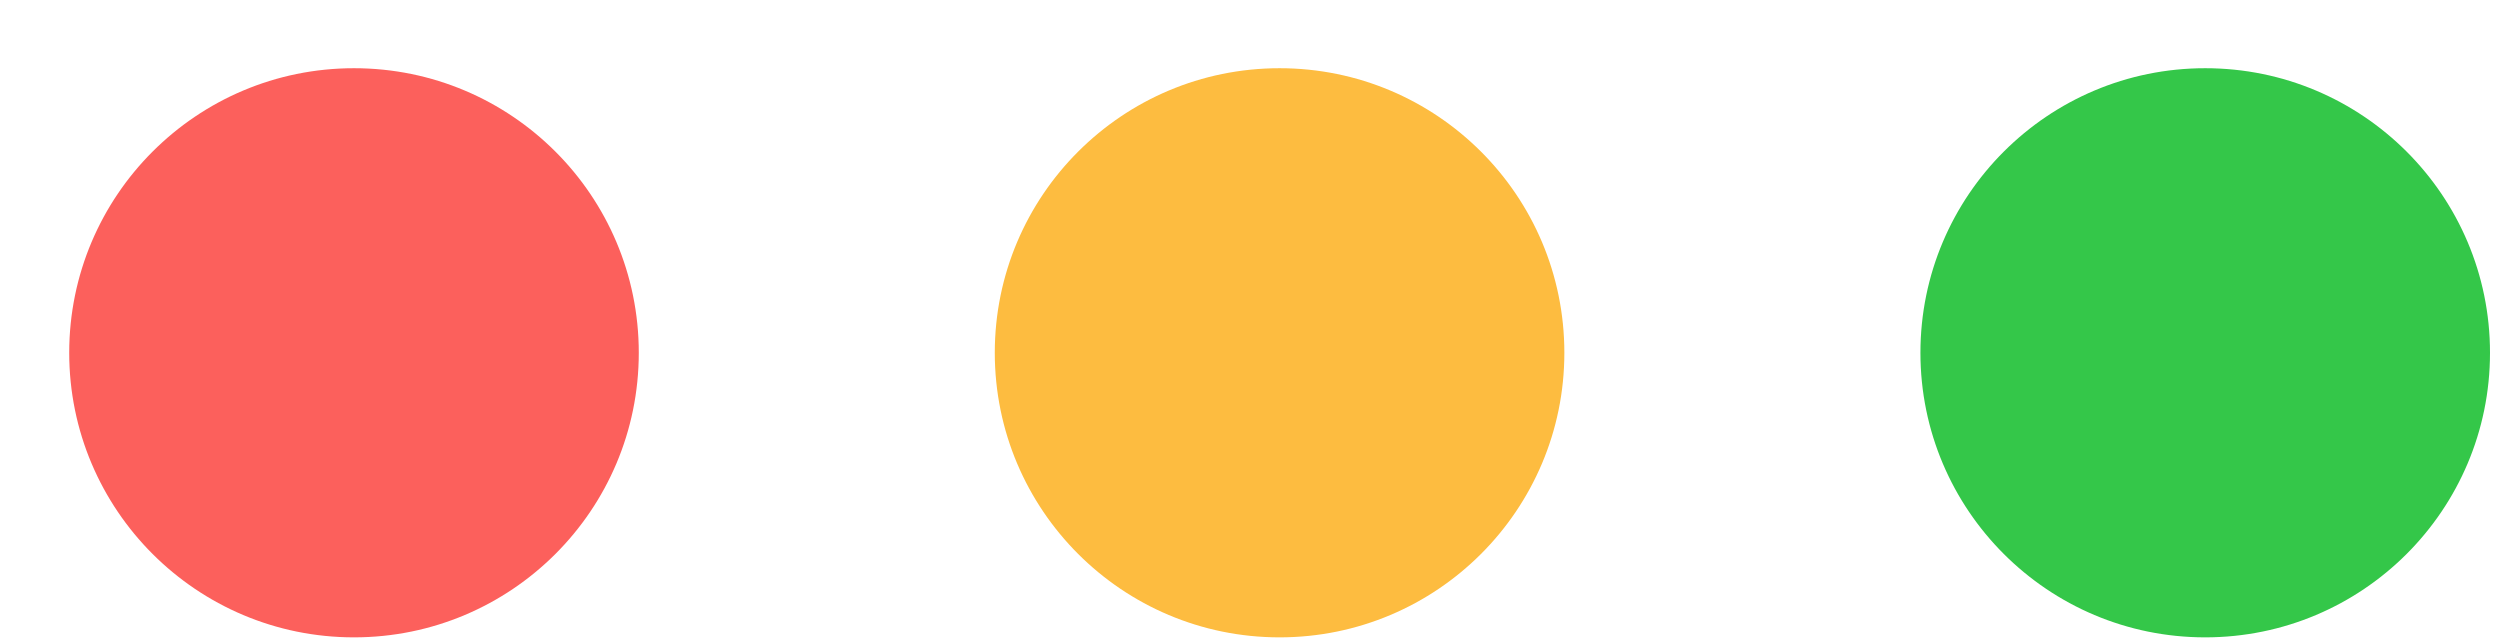
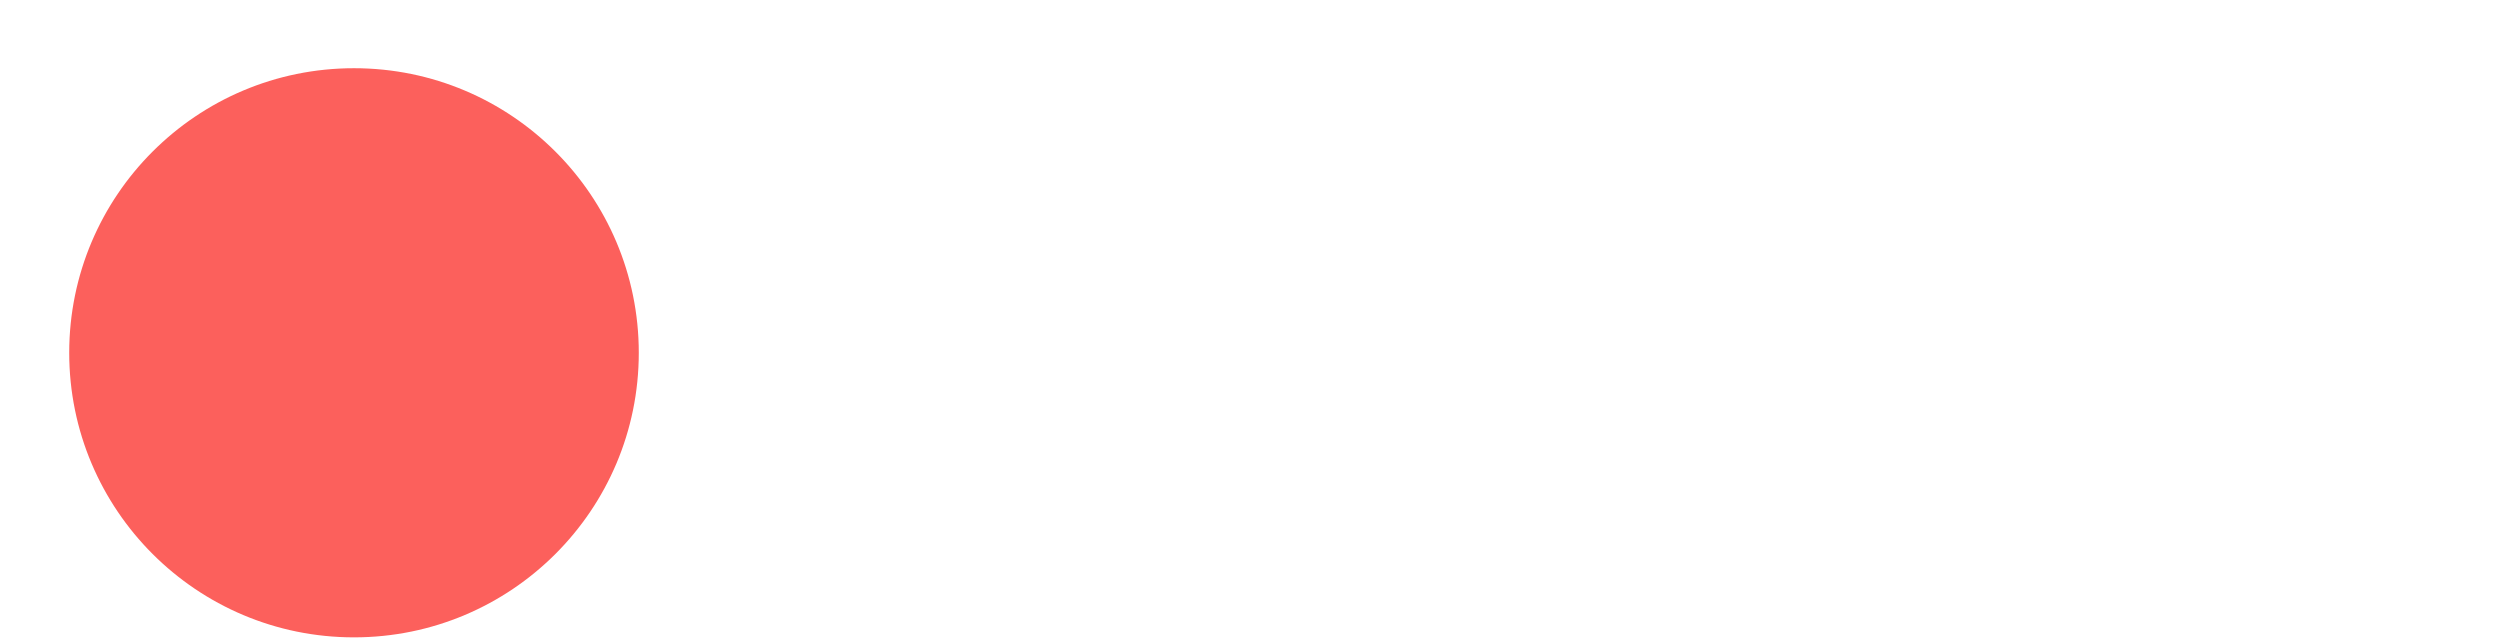
<svg xmlns="http://www.w3.org/2000/svg" width="35" height="9" viewBox="0 0 35 9" fill="none">
-   <ellipse cx="30.873" cy="4.939" rx="3.987" ry="3.984" fill="#34C749" />
-   <ellipse cx="17.914" cy="4.939" rx="3.987" ry="3.984" fill="#FDBC40" />
  <ellipse cx="4.956" cy="4.939" rx="3.987" ry="3.984" fill="#FC605C" />
</svg>